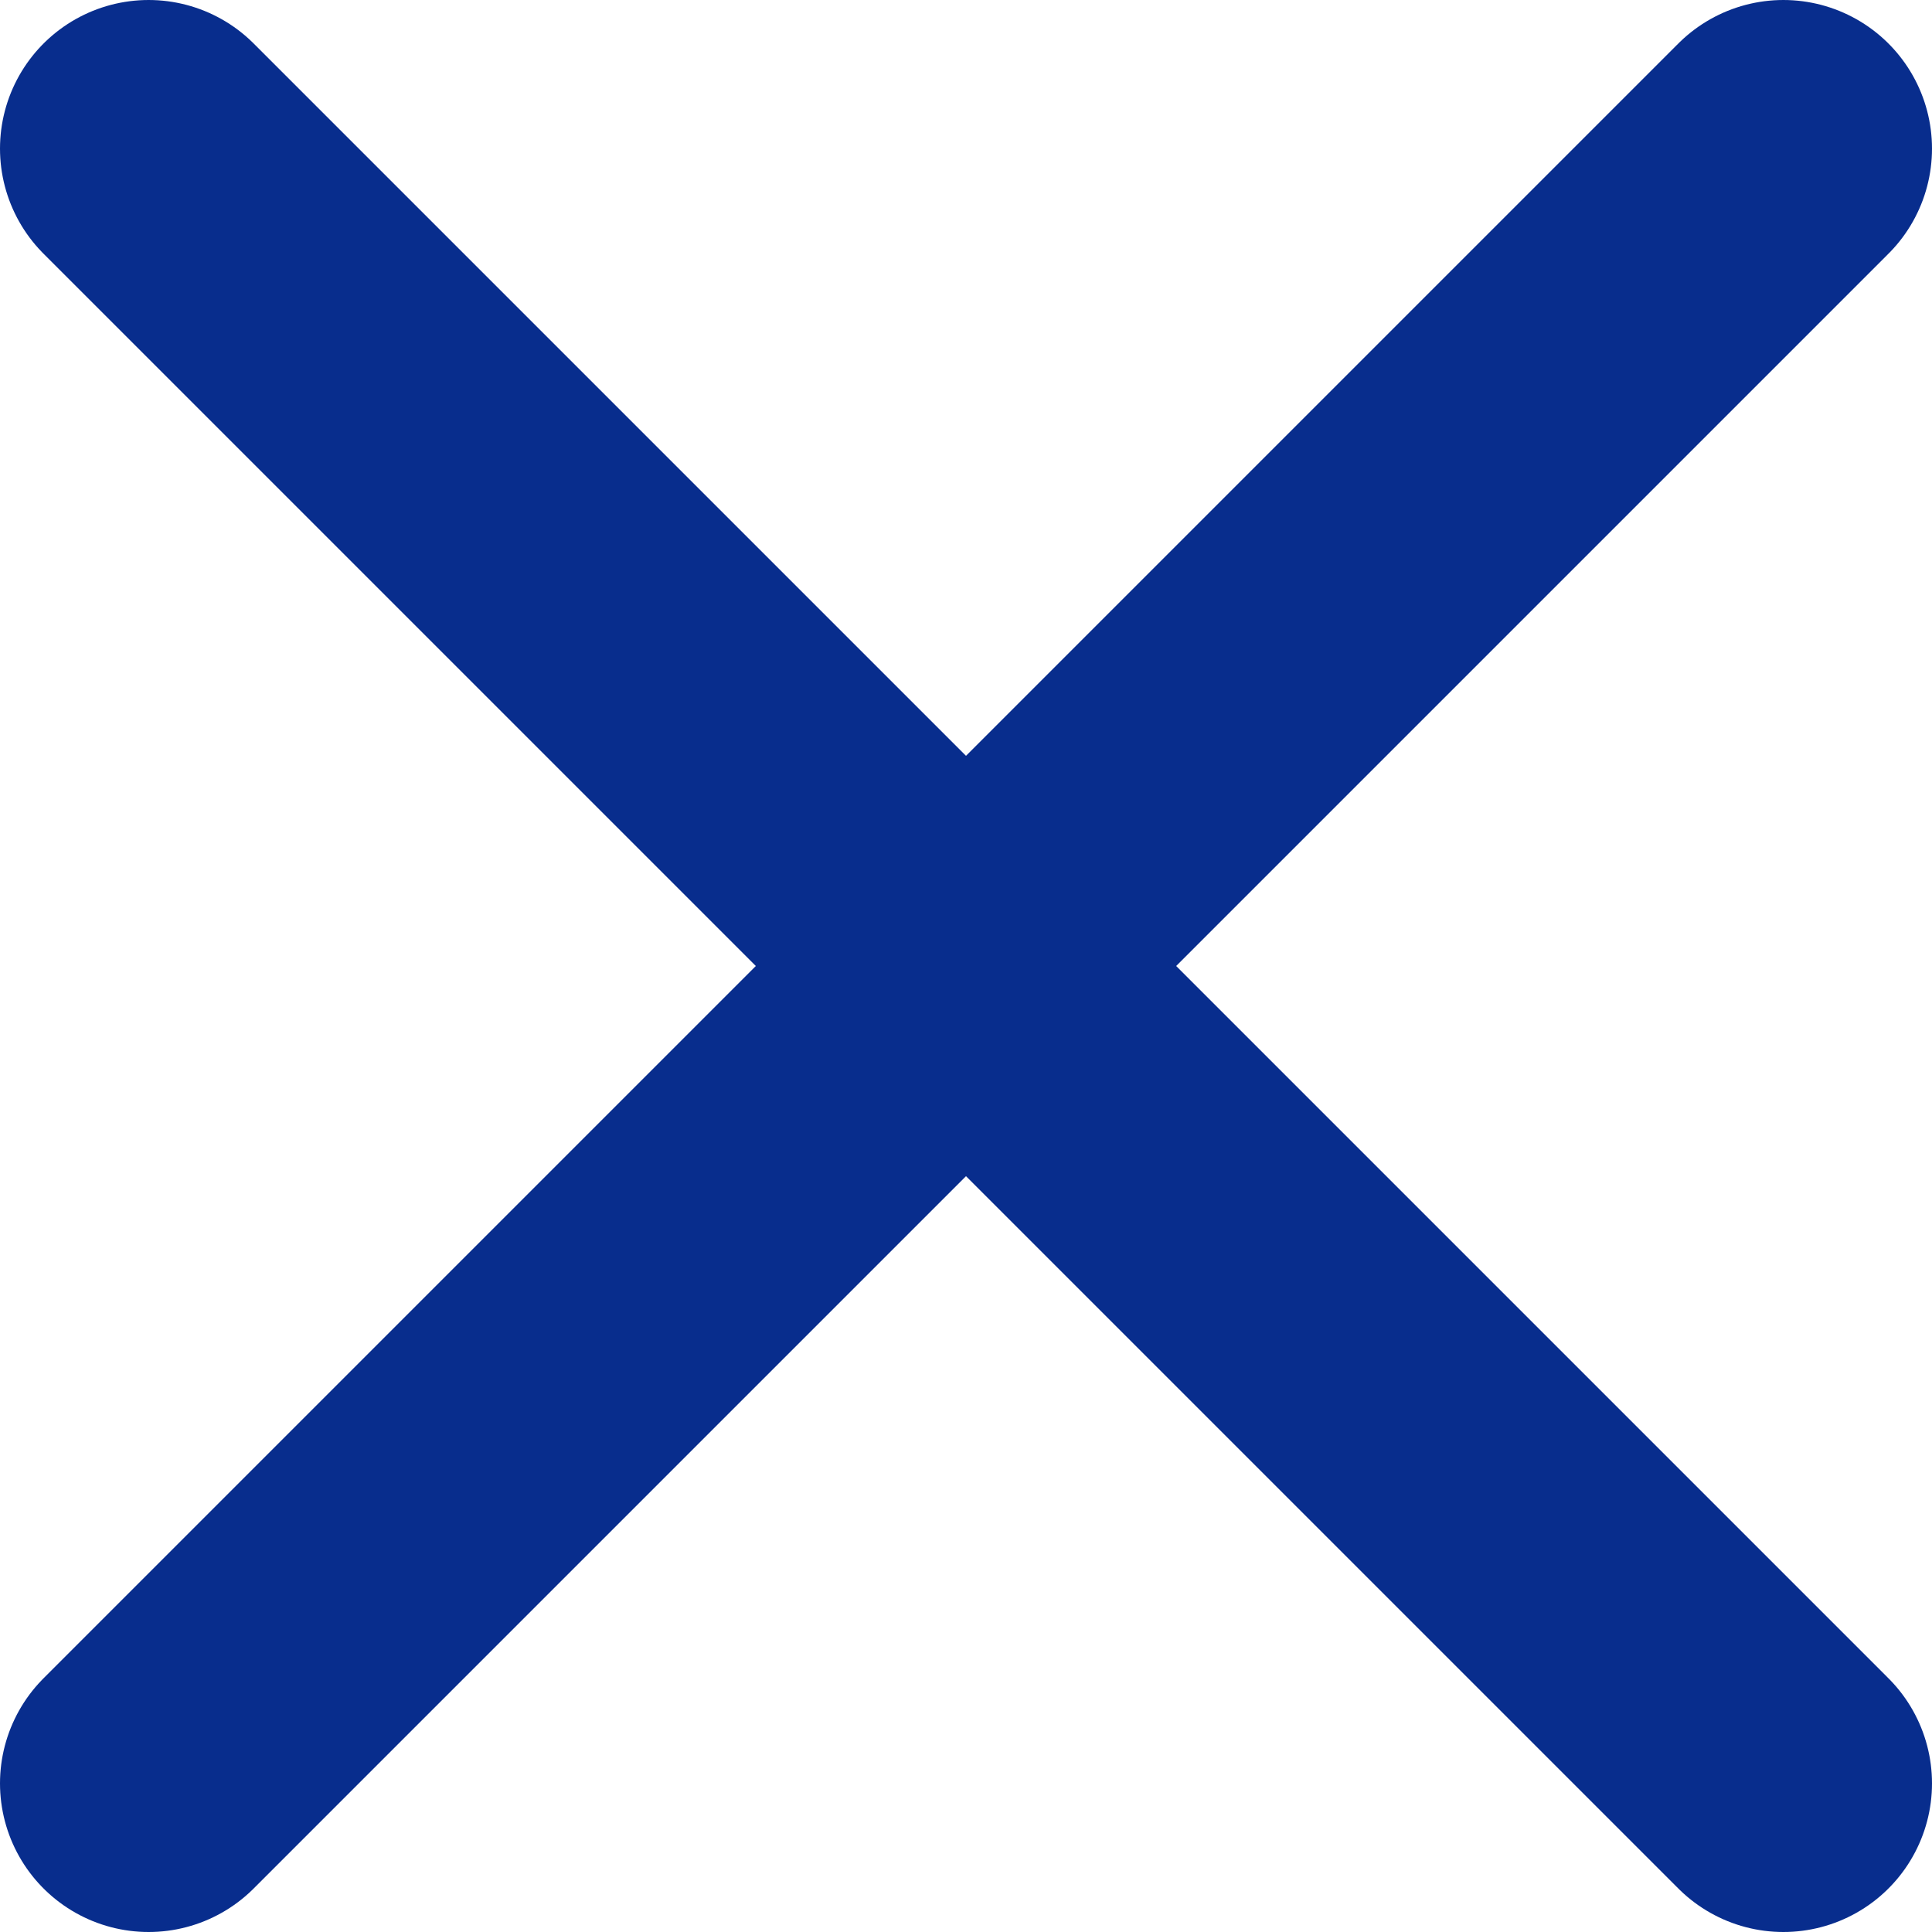
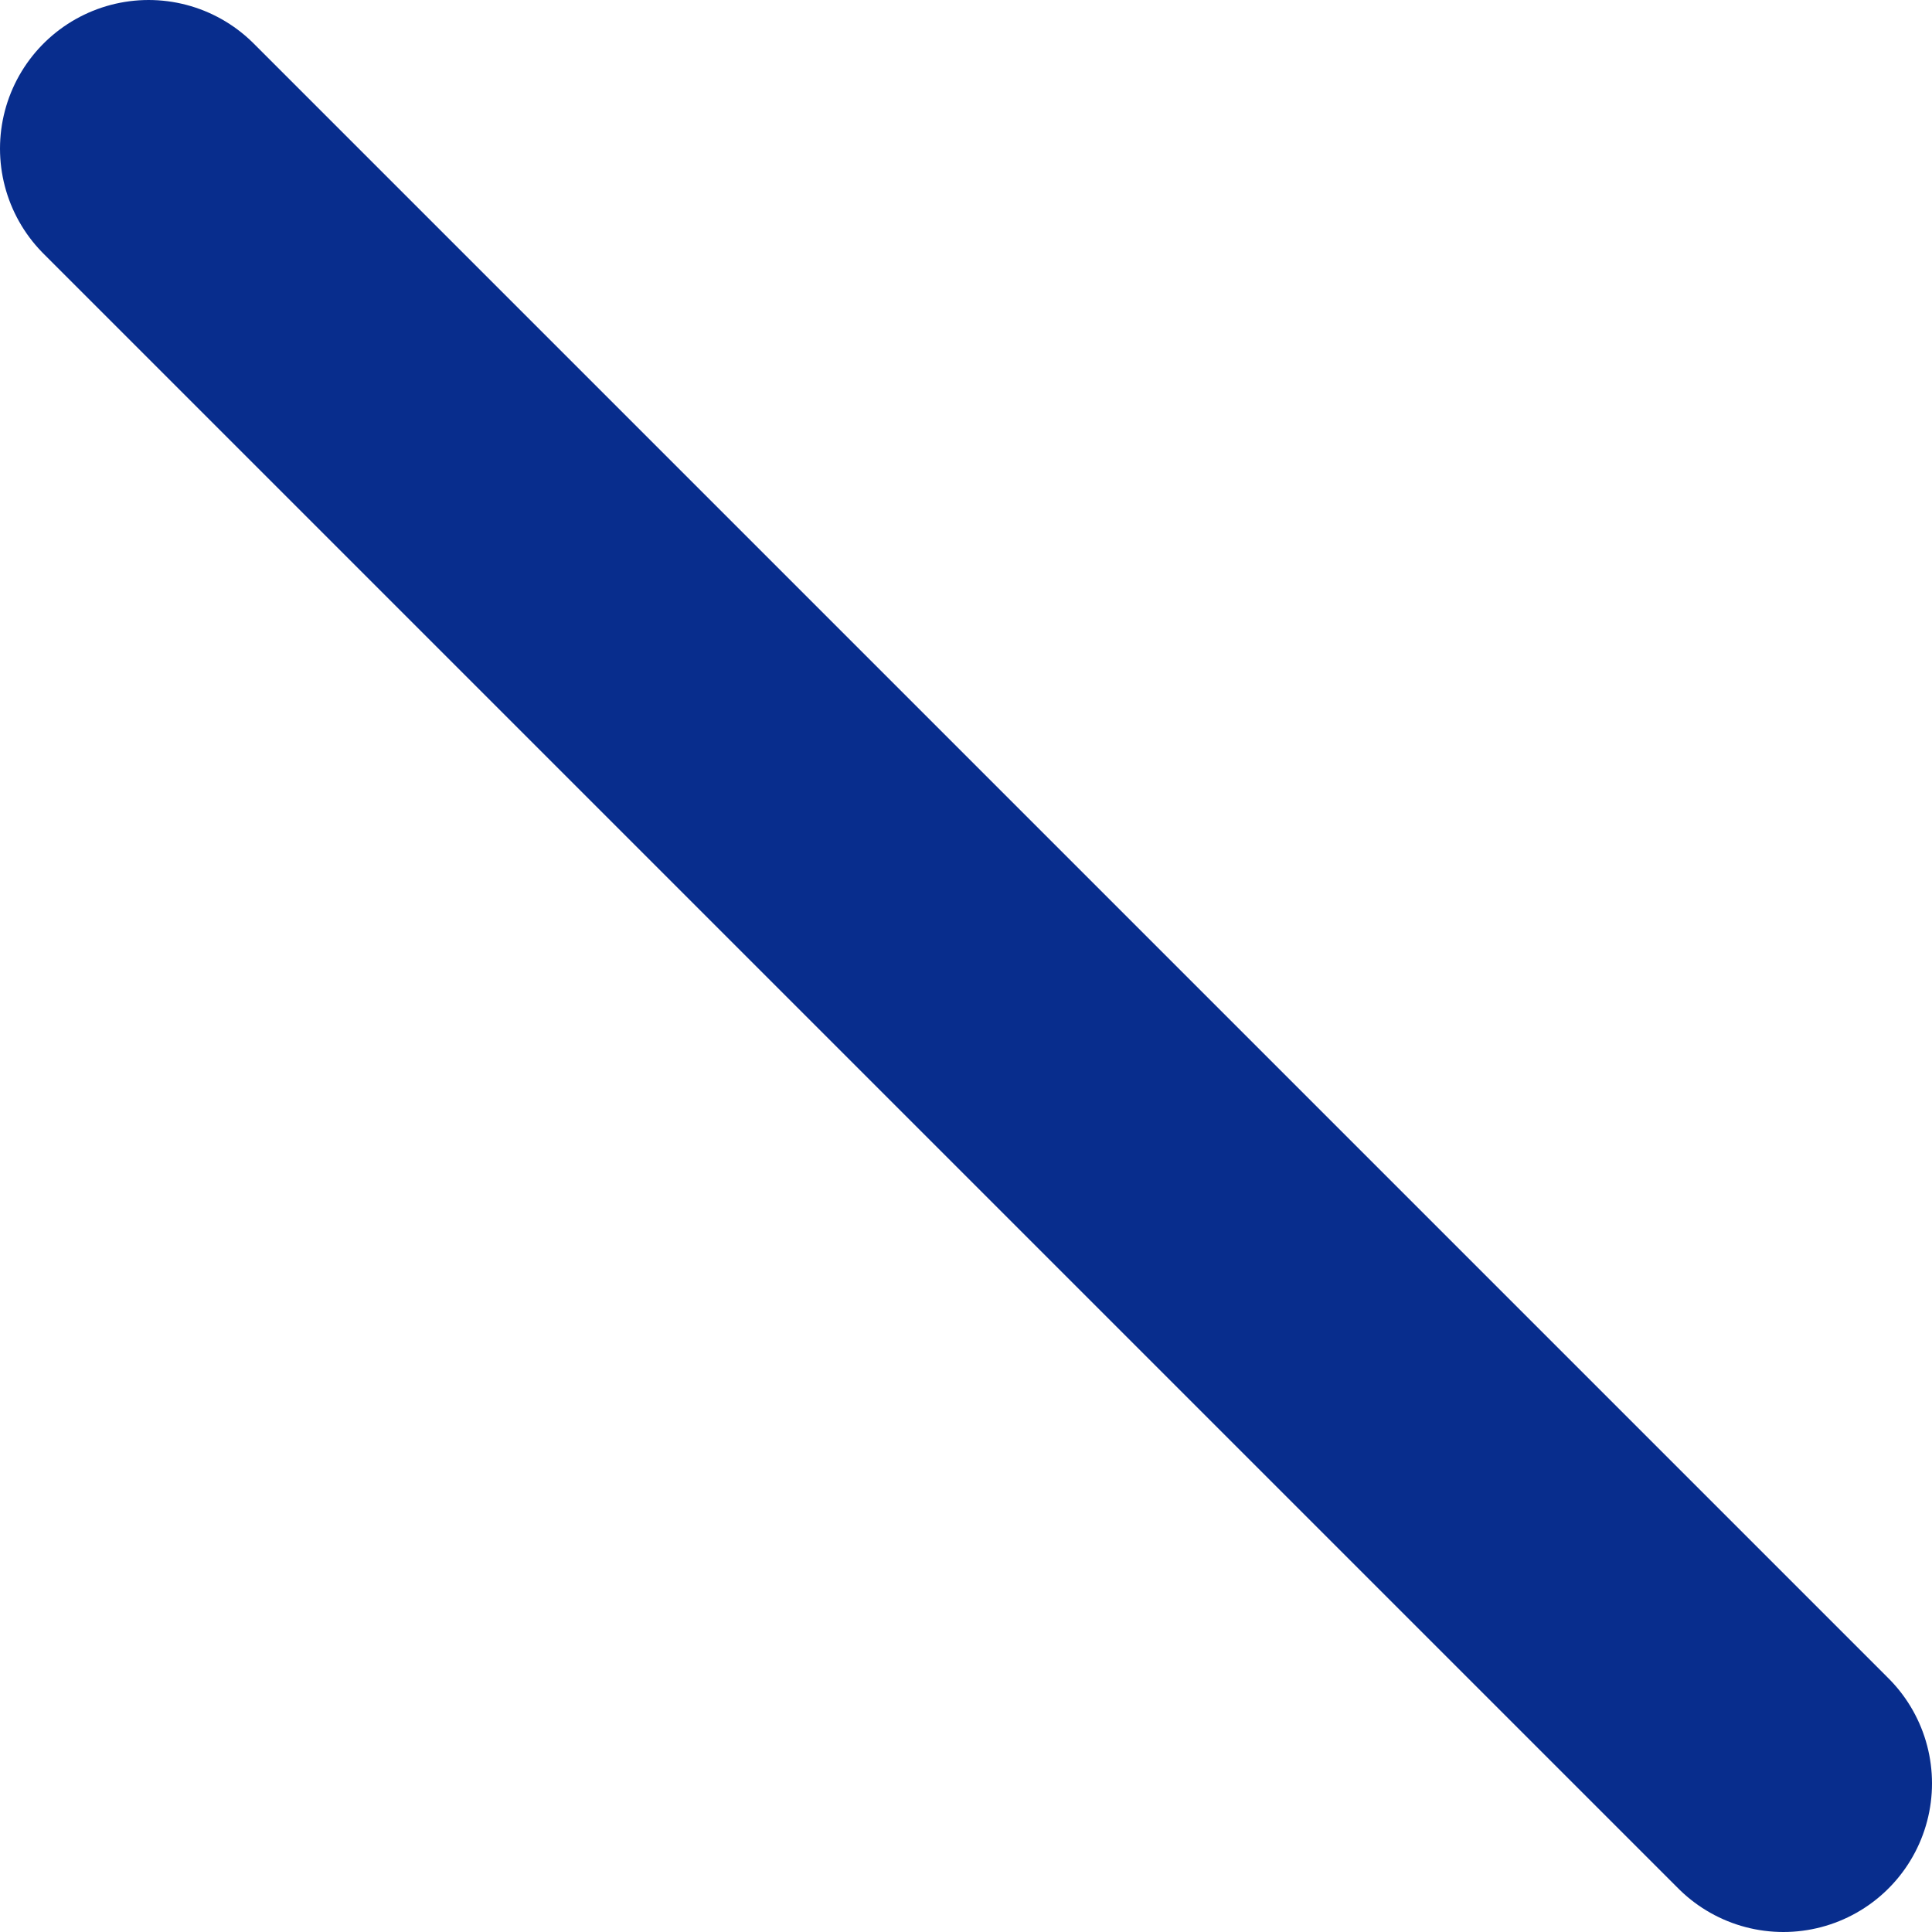
<svg xmlns="http://www.w3.org/2000/svg" width="13" height="13" viewBox="0 0 13 13" fill="none">
  <g id="Group 1871">
-     <path id="Vector" d="M12 1L1 12" stroke="#082D8D" stroke-width="2" stroke-linecap="round" stroke-linejoin="round" />
    <path id="Vector_2" d="M1 1L12 12" stroke="#082D8D" stroke-width="2" stroke-linecap="round" stroke-linejoin="round" />
  </g>
</svg>